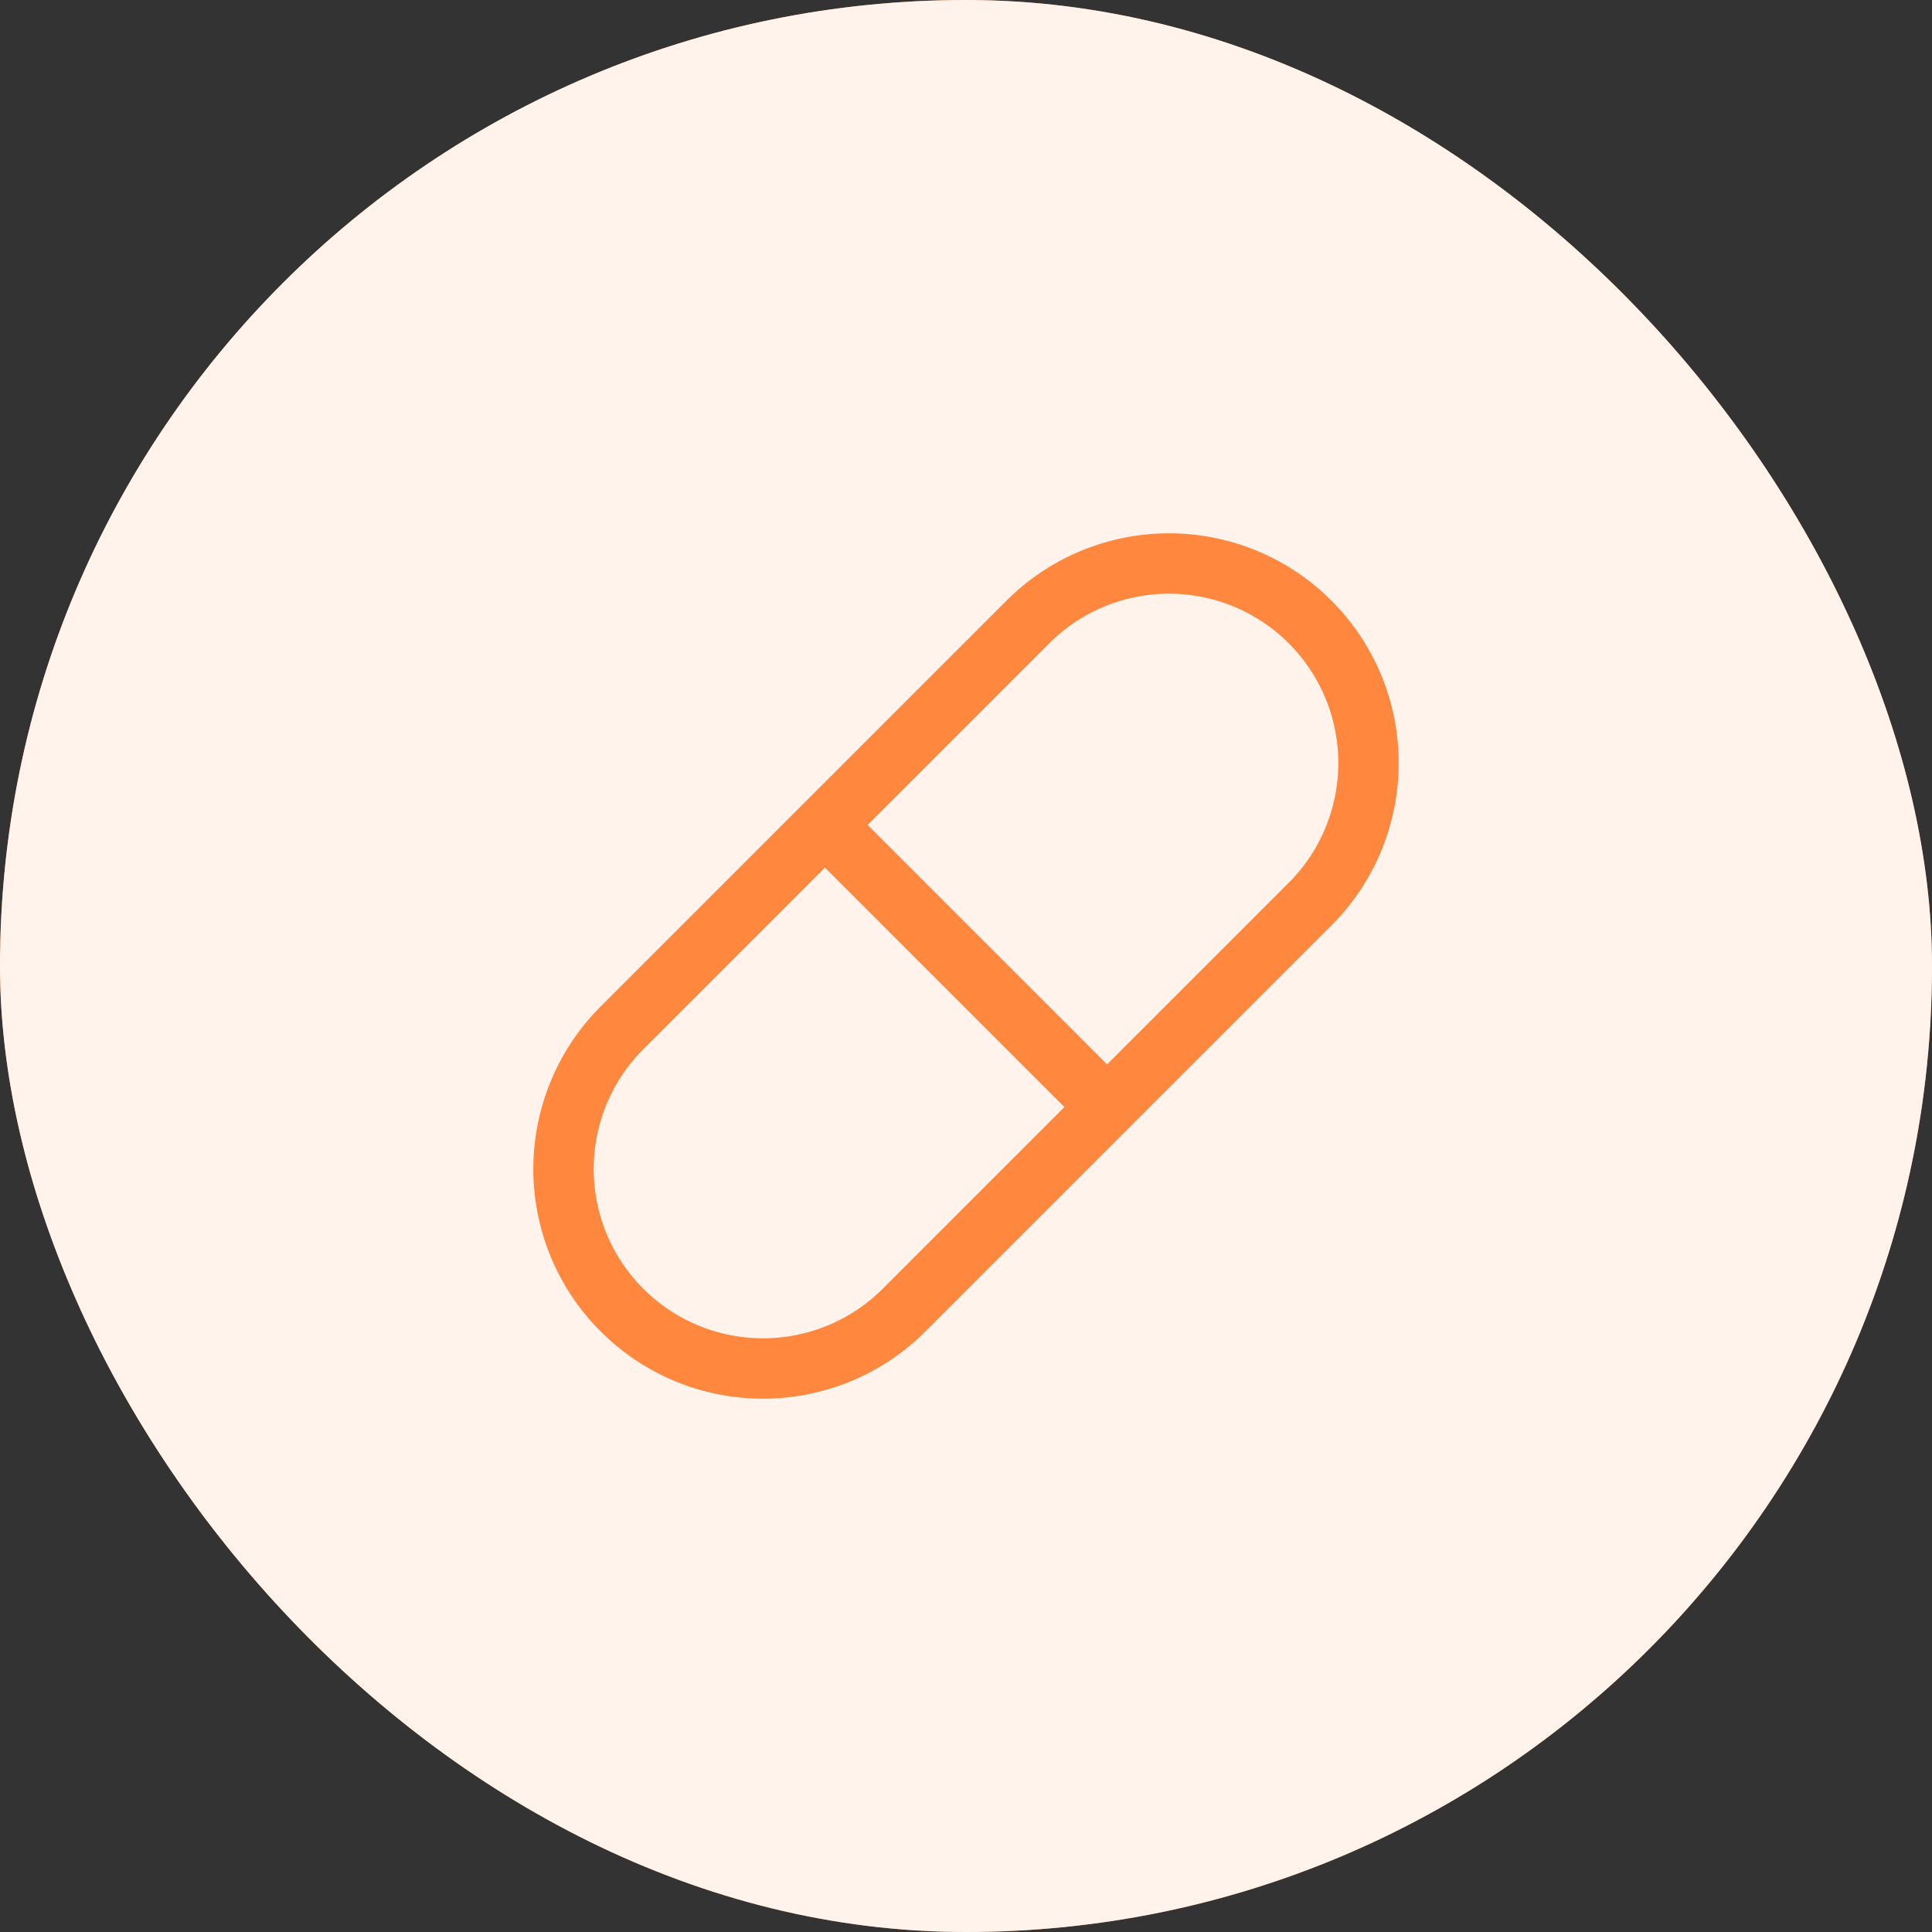
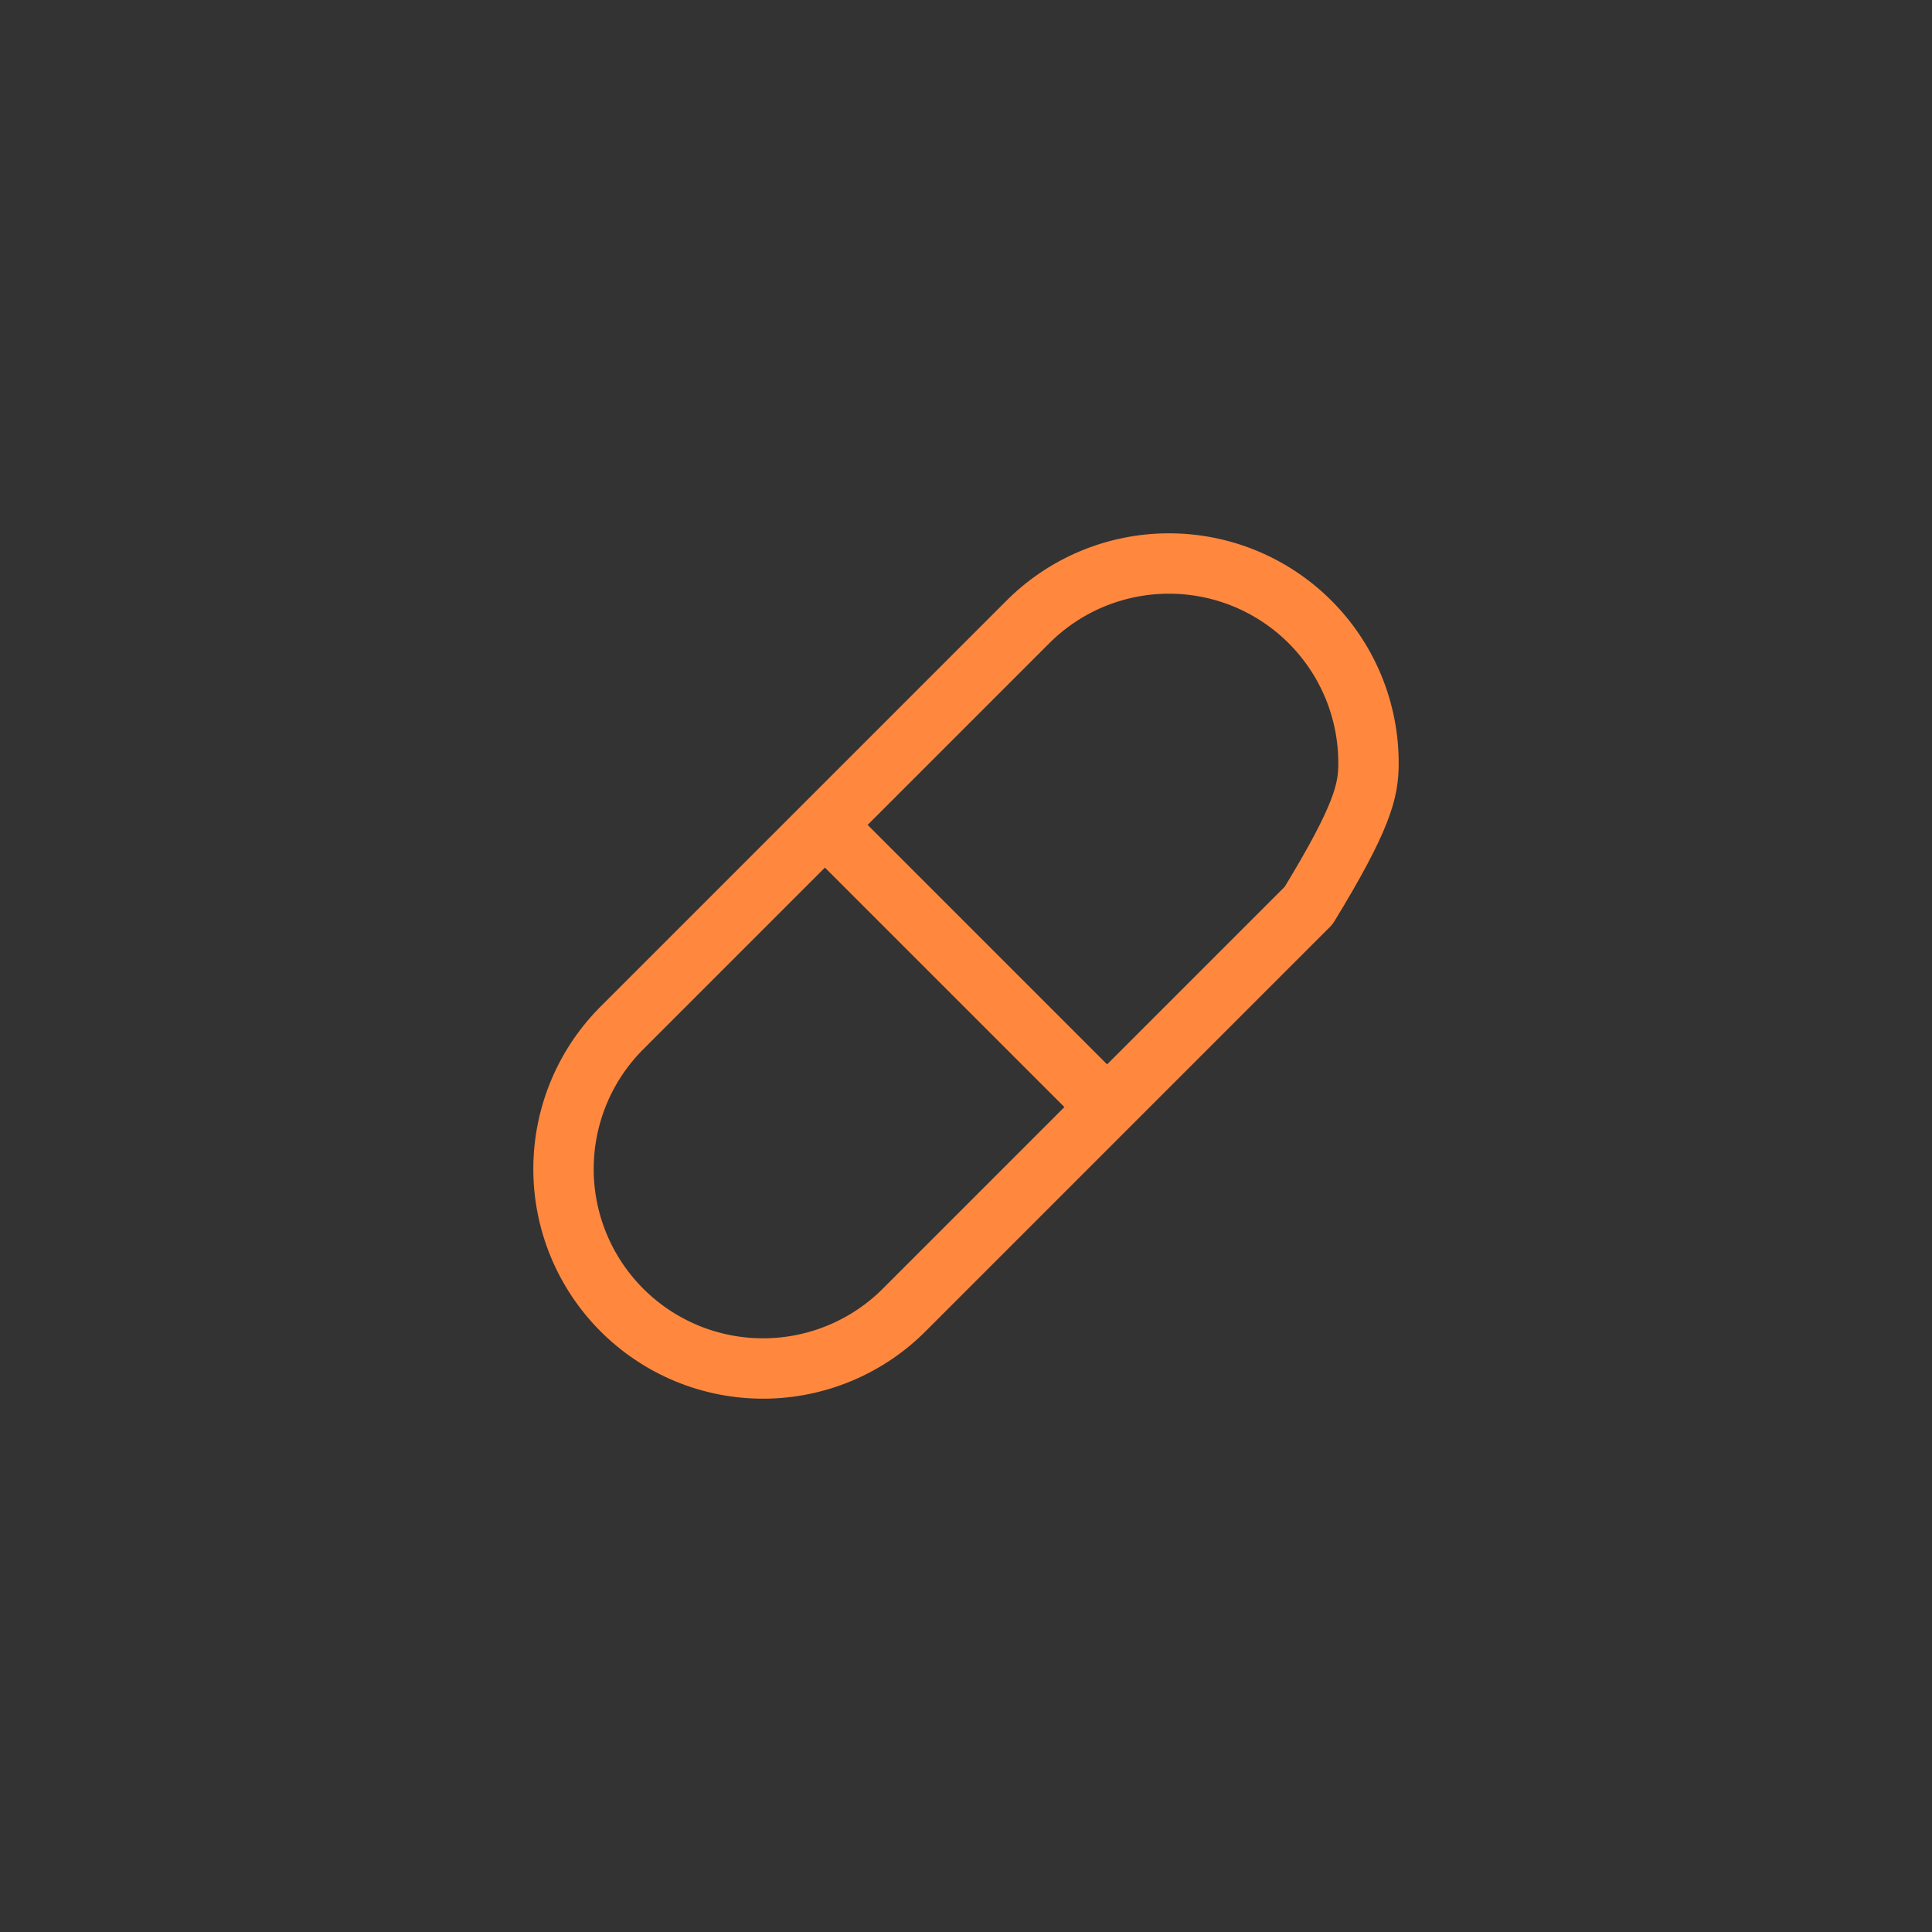
<svg xmlns="http://www.w3.org/2000/svg" width="64" height="64" viewBox="0 0 64 64" fill="none">
  <rect x="0" y="0" width="64" height="64" fill="#333333" stroke="none" />
-   <rect width="64" height="64" rx="32" fill="#FF883E" />
-   <rect width="64" height="64" rx="32" fill="white" fill-opacity="0.9" />
-   <path d="M27.327 27.326L36.674 36.673M29.997 43.35L43.35 29.997C43.974 29.386 44.471 28.657 44.811 27.852C45.151 27.047 45.329 26.183 45.333 25.31C45.338 24.436 45.169 23.57 44.837 22.762C44.504 21.954 44.015 21.22 43.398 20.603C42.78 19.985 42.046 19.496 41.238 19.163C40.43 18.831 39.564 18.662 38.69 18.667C37.817 18.671 36.953 18.849 36.148 19.189C35.344 19.529 34.614 20.026 34.003 20.65L20.65 34.003C20.026 34.614 19.53 35.343 19.189 36.148C18.849 36.953 18.671 37.817 18.667 38.69C18.662 39.564 18.831 40.43 19.163 41.238C19.496 42.046 19.985 42.78 20.603 43.397C21.22 44.015 21.954 44.504 22.762 44.837C23.57 45.169 24.436 45.338 25.31 45.333C26.183 45.329 27.047 45.151 27.852 44.811C28.657 44.47 29.386 43.974 29.997 43.35Z" stroke="#FF883E" stroke-width="2" stroke-linecap="round" stroke-linejoin="round" />
+   <path d="M27.327 27.326L36.674 36.673M29.997 43.35L43.35 29.997C45.151 27.047 45.329 26.183 45.333 25.31C45.338 24.436 45.169 23.57 44.837 22.762C44.504 21.954 44.015 21.22 43.398 20.603C42.78 19.985 42.046 19.496 41.238 19.163C40.43 18.831 39.564 18.662 38.69 18.667C37.817 18.671 36.953 18.849 36.148 19.189C35.344 19.529 34.614 20.026 34.003 20.65L20.65 34.003C20.026 34.614 19.53 35.343 19.189 36.148C18.849 36.953 18.671 37.817 18.667 38.69C18.662 39.564 18.831 40.43 19.163 41.238C19.496 42.046 19.985 42.78 20.603 43.397C21.22 44.015 21.954 44.504 22.762 44.837C23.57 45.169 24.436 45.338 25.31 45.333C26.183 45.329 27.047 45.151 27.852 44.811C28.657 44.47 29.386 43.974 29.997 43.35Z" stroke="#FF883E" stroke-width="2" stroke-linecap="round" stroke-linejoin="round" />
</svg>